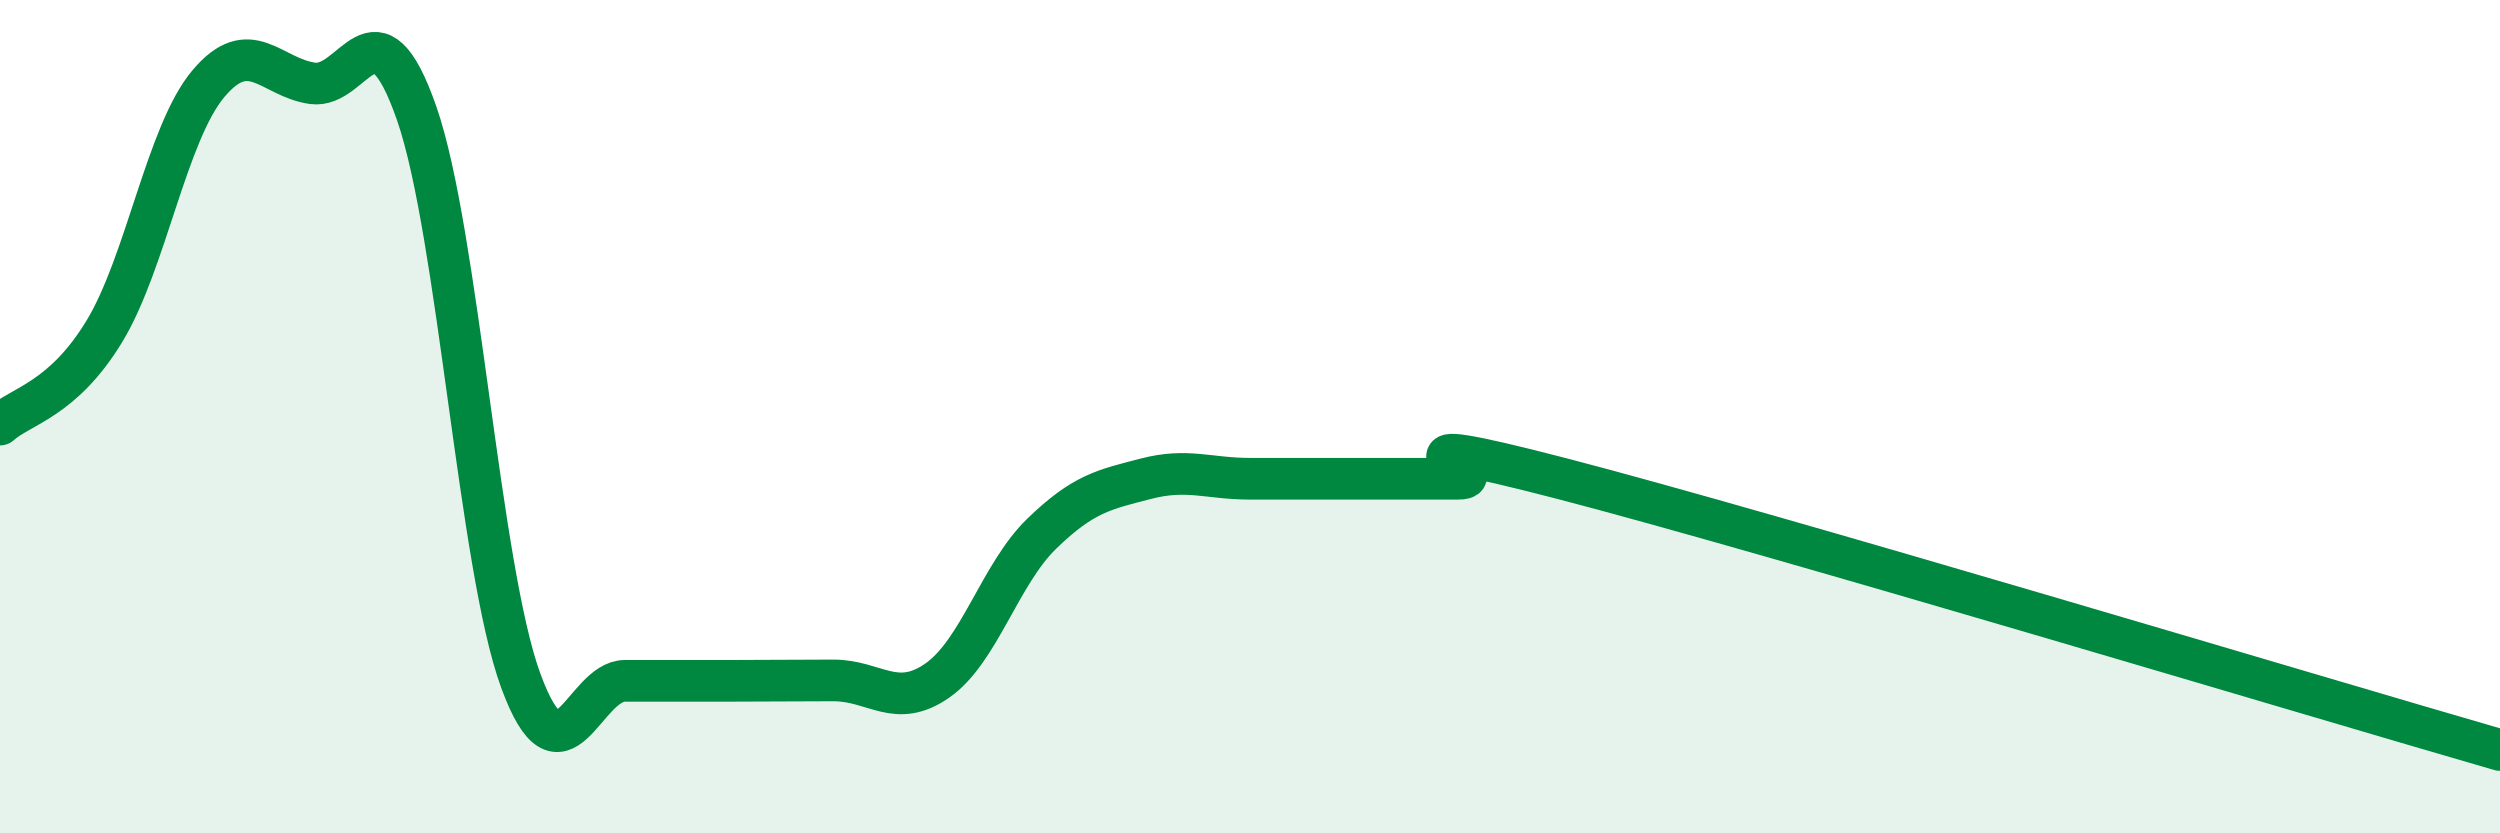
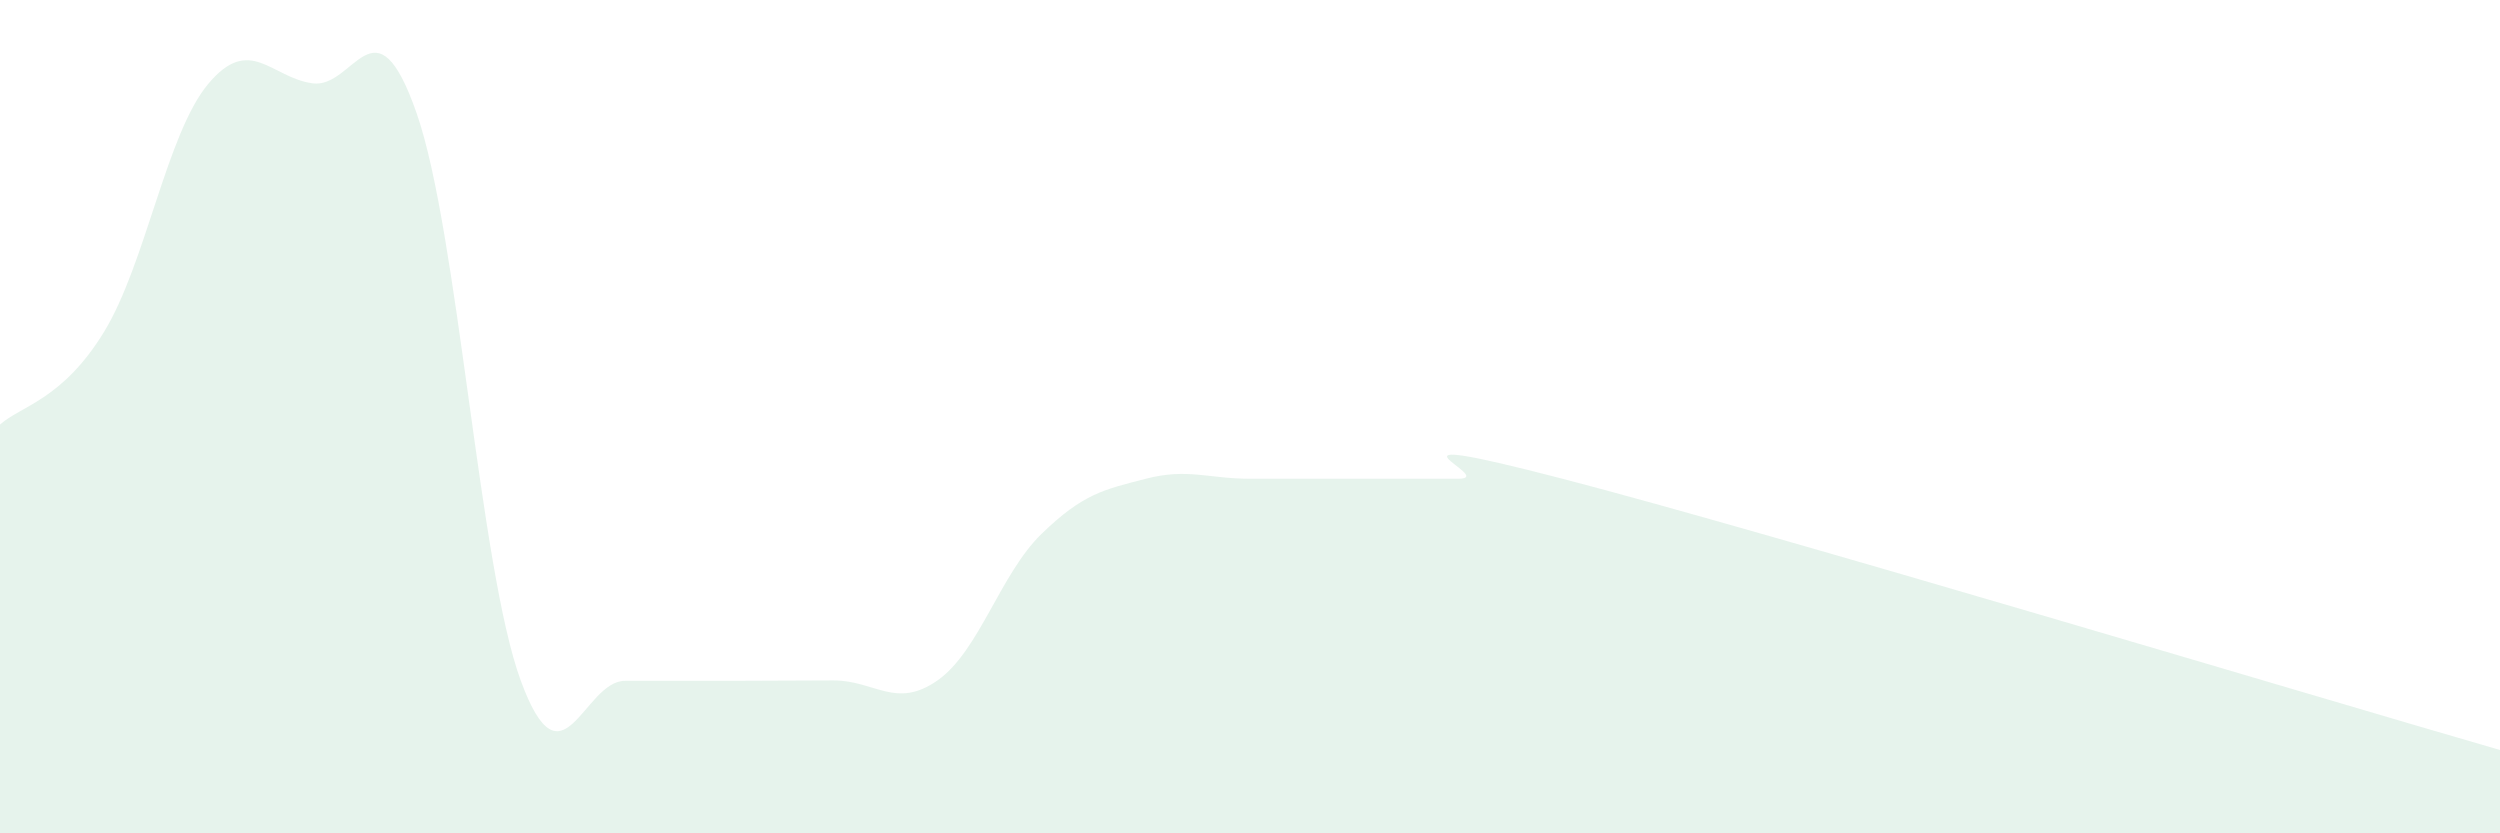
<svg xmlns="http://www.w3.org/2000/svg" width="60" height="20" viewBox="0 0 60 20">
  <path d="M 0,10.19 C 0.5,9.74 1.5,9.6 2.5,7.96 C 3.5,6.32 4,3.2 5,2.01 C 6,0.82 6.5,1.86 7.5,2 C 8.5,2.14 9,-0.15 10,2.72 C 11,5.59 11.5,13.62 12.5,16.34 C 13.5,19.06 14,16.34 15,16.34 C 16,16.34 16.5,16.34 17.5,16.34 C 18.5,16.34 19,16.33 20,16.33 C 21,16.33 21.5,17.03 22.5,16.33 C 23.5,15.63 24,13.78 25,12.81 C 26,11.84 26.5,11.75 27.5,11.49 C 28.5,11.23 29,11.49 30,11.49 C 31,11.49 31.5,11.49 32.5,11.49 C 33.5,11.49 34,11.49 35,11.49 C 36,11.49 32.5,10.19 37.5,11.49 C 42.5,12.79 55.5,16.7 60,18L60 20L0 20Z" fill="#008740" opacity="0.1" stroke-linecap="round" stroke-linejoin="round" />
-   <path d="M 0,10.19 C 0.5,9.74 1.5,9.6 2.5,7.96 C 3.5,6.32 4,3.2 5,2.01 C 6,0.82 6.5,1.86 7.5,2 C 8.5,2.14 9,-0.15 10,2.72 C 11,5.59 11.5,13.62 12.5,16.34 C 13.5,19.06 14,16.34 15,16.34 C 16,16.34 16.5,16.34 17.5,16.34 C 18.5,16.34 19,16.33 20,16.33 C 21,16.33 21.5,17.03 22.5,16.33 C 23.5,15.63 24,13.78 25,12.81 C 26,11.84 26.5,11.75 27.5,11.49 C 28.5,11.23 29,11.49 30,11.49 C 31,11.49 31.5,11.49 32.5,11.49 C 33.5,11.49 34,11.49 35,11.49 C 36,11.49 32.5,10.19 37.5,11.49 C 42.5,12.79 55.5,16.7 60,18" stroke="#008740" stroke-width="1" fill="none" stroke-linecap="round" stroke-linejoin="round" />
</svg>